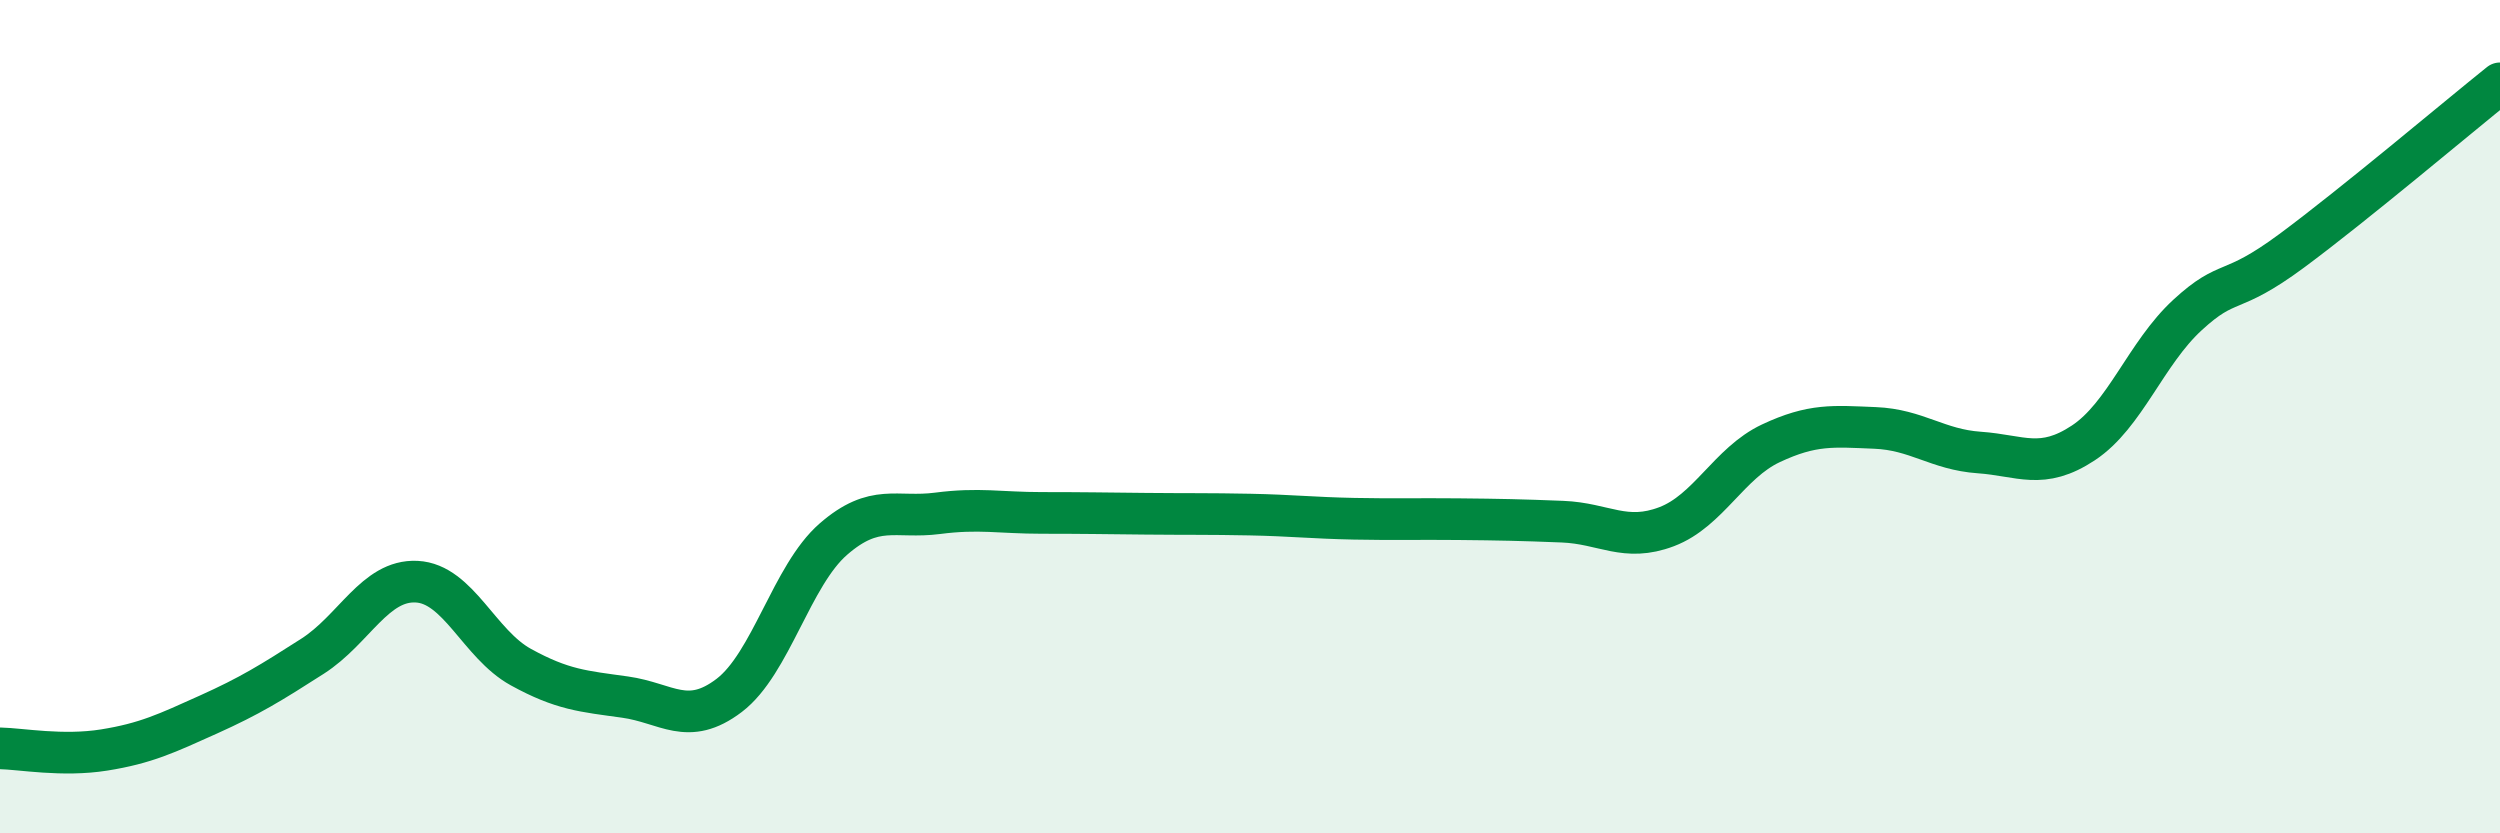
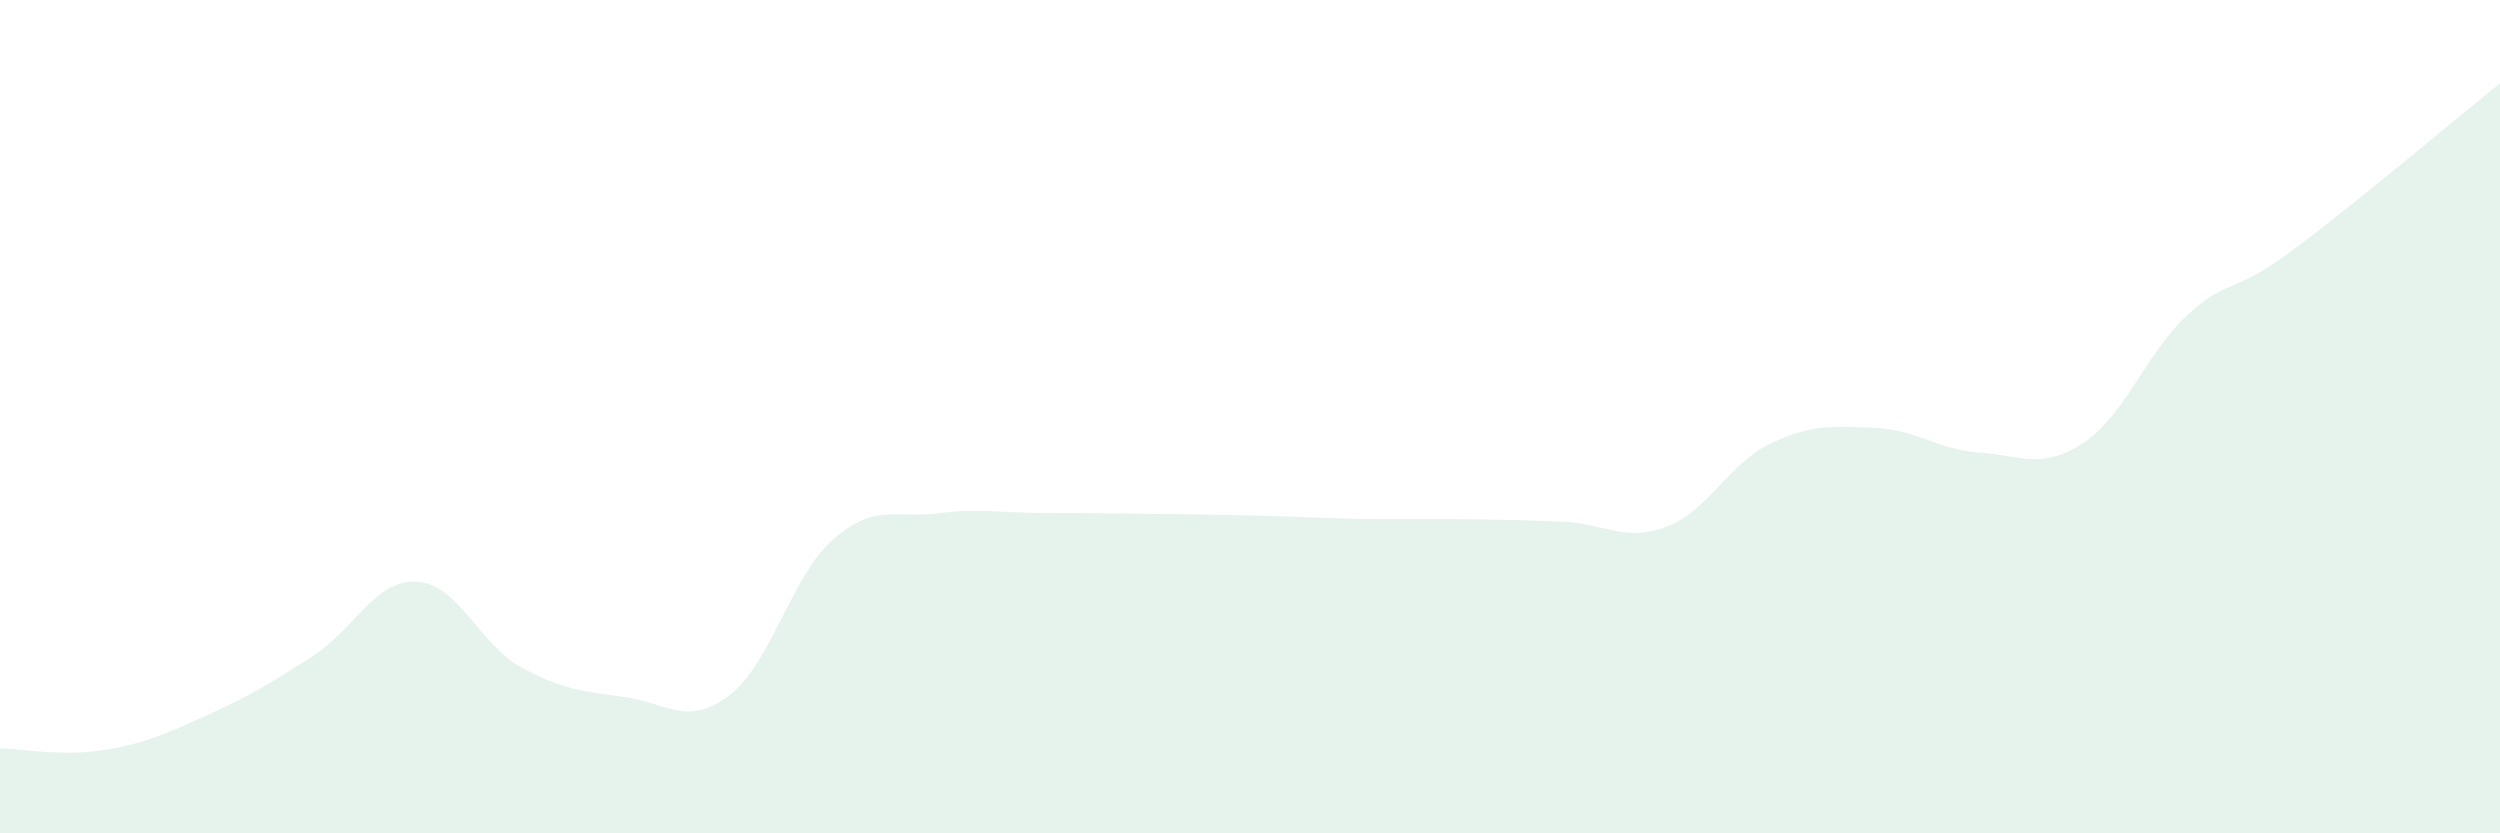
<svg xmlns="http://www.w3.org/2000/svg" width="60" height="20" viewBox="0 0 60 20">
-   <path d="M 0,17.96 C 0.5,17.97 1.5,18.16 2.5,18 C 3.5,17.84 4,17.6 5,17.15 C 6,16.7 6.5,16.39 7.5,15.75 C 8.5,15.11 9,13.91 10,13.96 C 11,14.01 11.5,15.46 12.5,16.01 C 13.5,16.56 14,16.59 15,16.73 C 16,16.87 16.5,17.45 17.5,16.69 C 18.5,15.93 19,13.81 20,12.94 C 21,12.07 21.5,12.45 22.5,12.32 C 23.5,12.19 24,12.31 25,12.31 C 26,12.31 26.5,12.32 27.5,12.33 C 28.5,12.34 29,12.33 30,12.35 C 31,12.37 31.5,12.43 32.5,12.45 C 33.5,12.47 34,12.45 35,12.46 C 36,12.47 36.5,12.48 37.5,12.52 C 38.5,12.56 39,13.02 40,12.64 C 41,12.26 41.5,11.11 42.5,10.64 C 43.5,10.17 44,10.23 45,10.27 C 46,10.31 46.5,10.79 47.5,10.86 C 48.5,10.93 49,11.29 50,10.63 C 51,9.97 51.5,8.48 52.5,7.56 C 53.5,6.64 53.5,7.13 55,6.02 C 56.5,4.91 59,2.8 60,2L60 20L0 20Z" fill="#008740" opacity="0.1" stroke-linecap="round" stroke-linejoin="round" />
-   <path d="M 0,17.96 C 0.5,17.97 1.5,18.16 2.5,18 C 3.5,17.84 4,17.6 5,17.15 C 6,16.7 6.5,16.39 7.5,15.75 C 8.5,15.11 9,13.91 10,13.96 C 11,14.01 11.5,15.46 12.5,16.01 C 13.5,16.56 14,16.59 15,16.73 C 16,16.87 16.5,17.45 17.5,16.69 C 18.5,15.93 19,13.81 20,12.94 C 21,12.07 21.5,12.45 22.5,12.32 C 23.5,12.19 24,12.31 25,12.31 C 26,12.31 26.5,12.32 27.5,12.33 C 28.5,12.34 29,12.33 30,12.35 C 31,12.37 31.5,12.43 32.5,12.45 C 33.5,12.47 34,12.45 35,12.46 C 36,12.47 36.5,12.48 37.5,12.52 C 38.5,12.56 39,13.02 40,12.64 C 41,12.26 41.5,11.11 42.5,10.64 C 43.5,10.17 44,10.23 45,10.27 C 46,10.31 46.5,10.79 47.5,10.86 C 48.5,10.93 49,11.29 50,10.63 C 51,9.97 51.5,8.48 52.5,7.56 C 53.5,6.64 53.5,7.13 55,6.02 C 56.5,4.91 59,2.8 60,2" stroke="#008740" stroke-width="1" fill="none" stroke-linecap="round" stroke-linejoin="round" />
+   <path d="M 0,17.96 C 0.5,17.97 1.5,18.16 2.5,18 C 3.5,17.84 4,17.6 5,17.15 C 6,16.7 6.5,16.39 7.5,15.75 C 8.5,15.11 9,13.91 10,13.96 C 11,14.01 11.5,15.46 12.5,16.01 C 13.5,16.56 14,16.59 15,16.73 C 16,16.87 16.5,17.45 17.5,16.69 C 18.5,15.93 19,13.81 20,12.94 C 21,12.07 21.5,12.45 22.5,12.32 C 23.5,12.19 24,12.31 25,12.31 C 26,12.31 26.5,12.32 27.5,12.33 C 31,12.37 31.5,12.43 32.5,12.45 C 33.5,12.47 34,12.45 35,12.46 C 36,12.47 36.5,12.48 37.5,12.52 C 38.5,12.56 39,13.02 40,12.64 C 41,12.26 41.5,11.11 42.5,10.64 C 43.5,10.17 44,10.23 45,10.27 C 46,10.31 46.5,10.79 47.5,10.86 C 48.5,10.93 49,11.29 50,10.63 C 51,9.97 51.5,8.48 52.5,7.56 C 53.5,6.64 53.5,7.13 55,6.02 C 56.5,4.91 59,2.8 60,2L60 20L0 20Z" fill="#008740" opacity="0.1" stroke-linecap="round" stroke-linejoin="round" />
</svg>